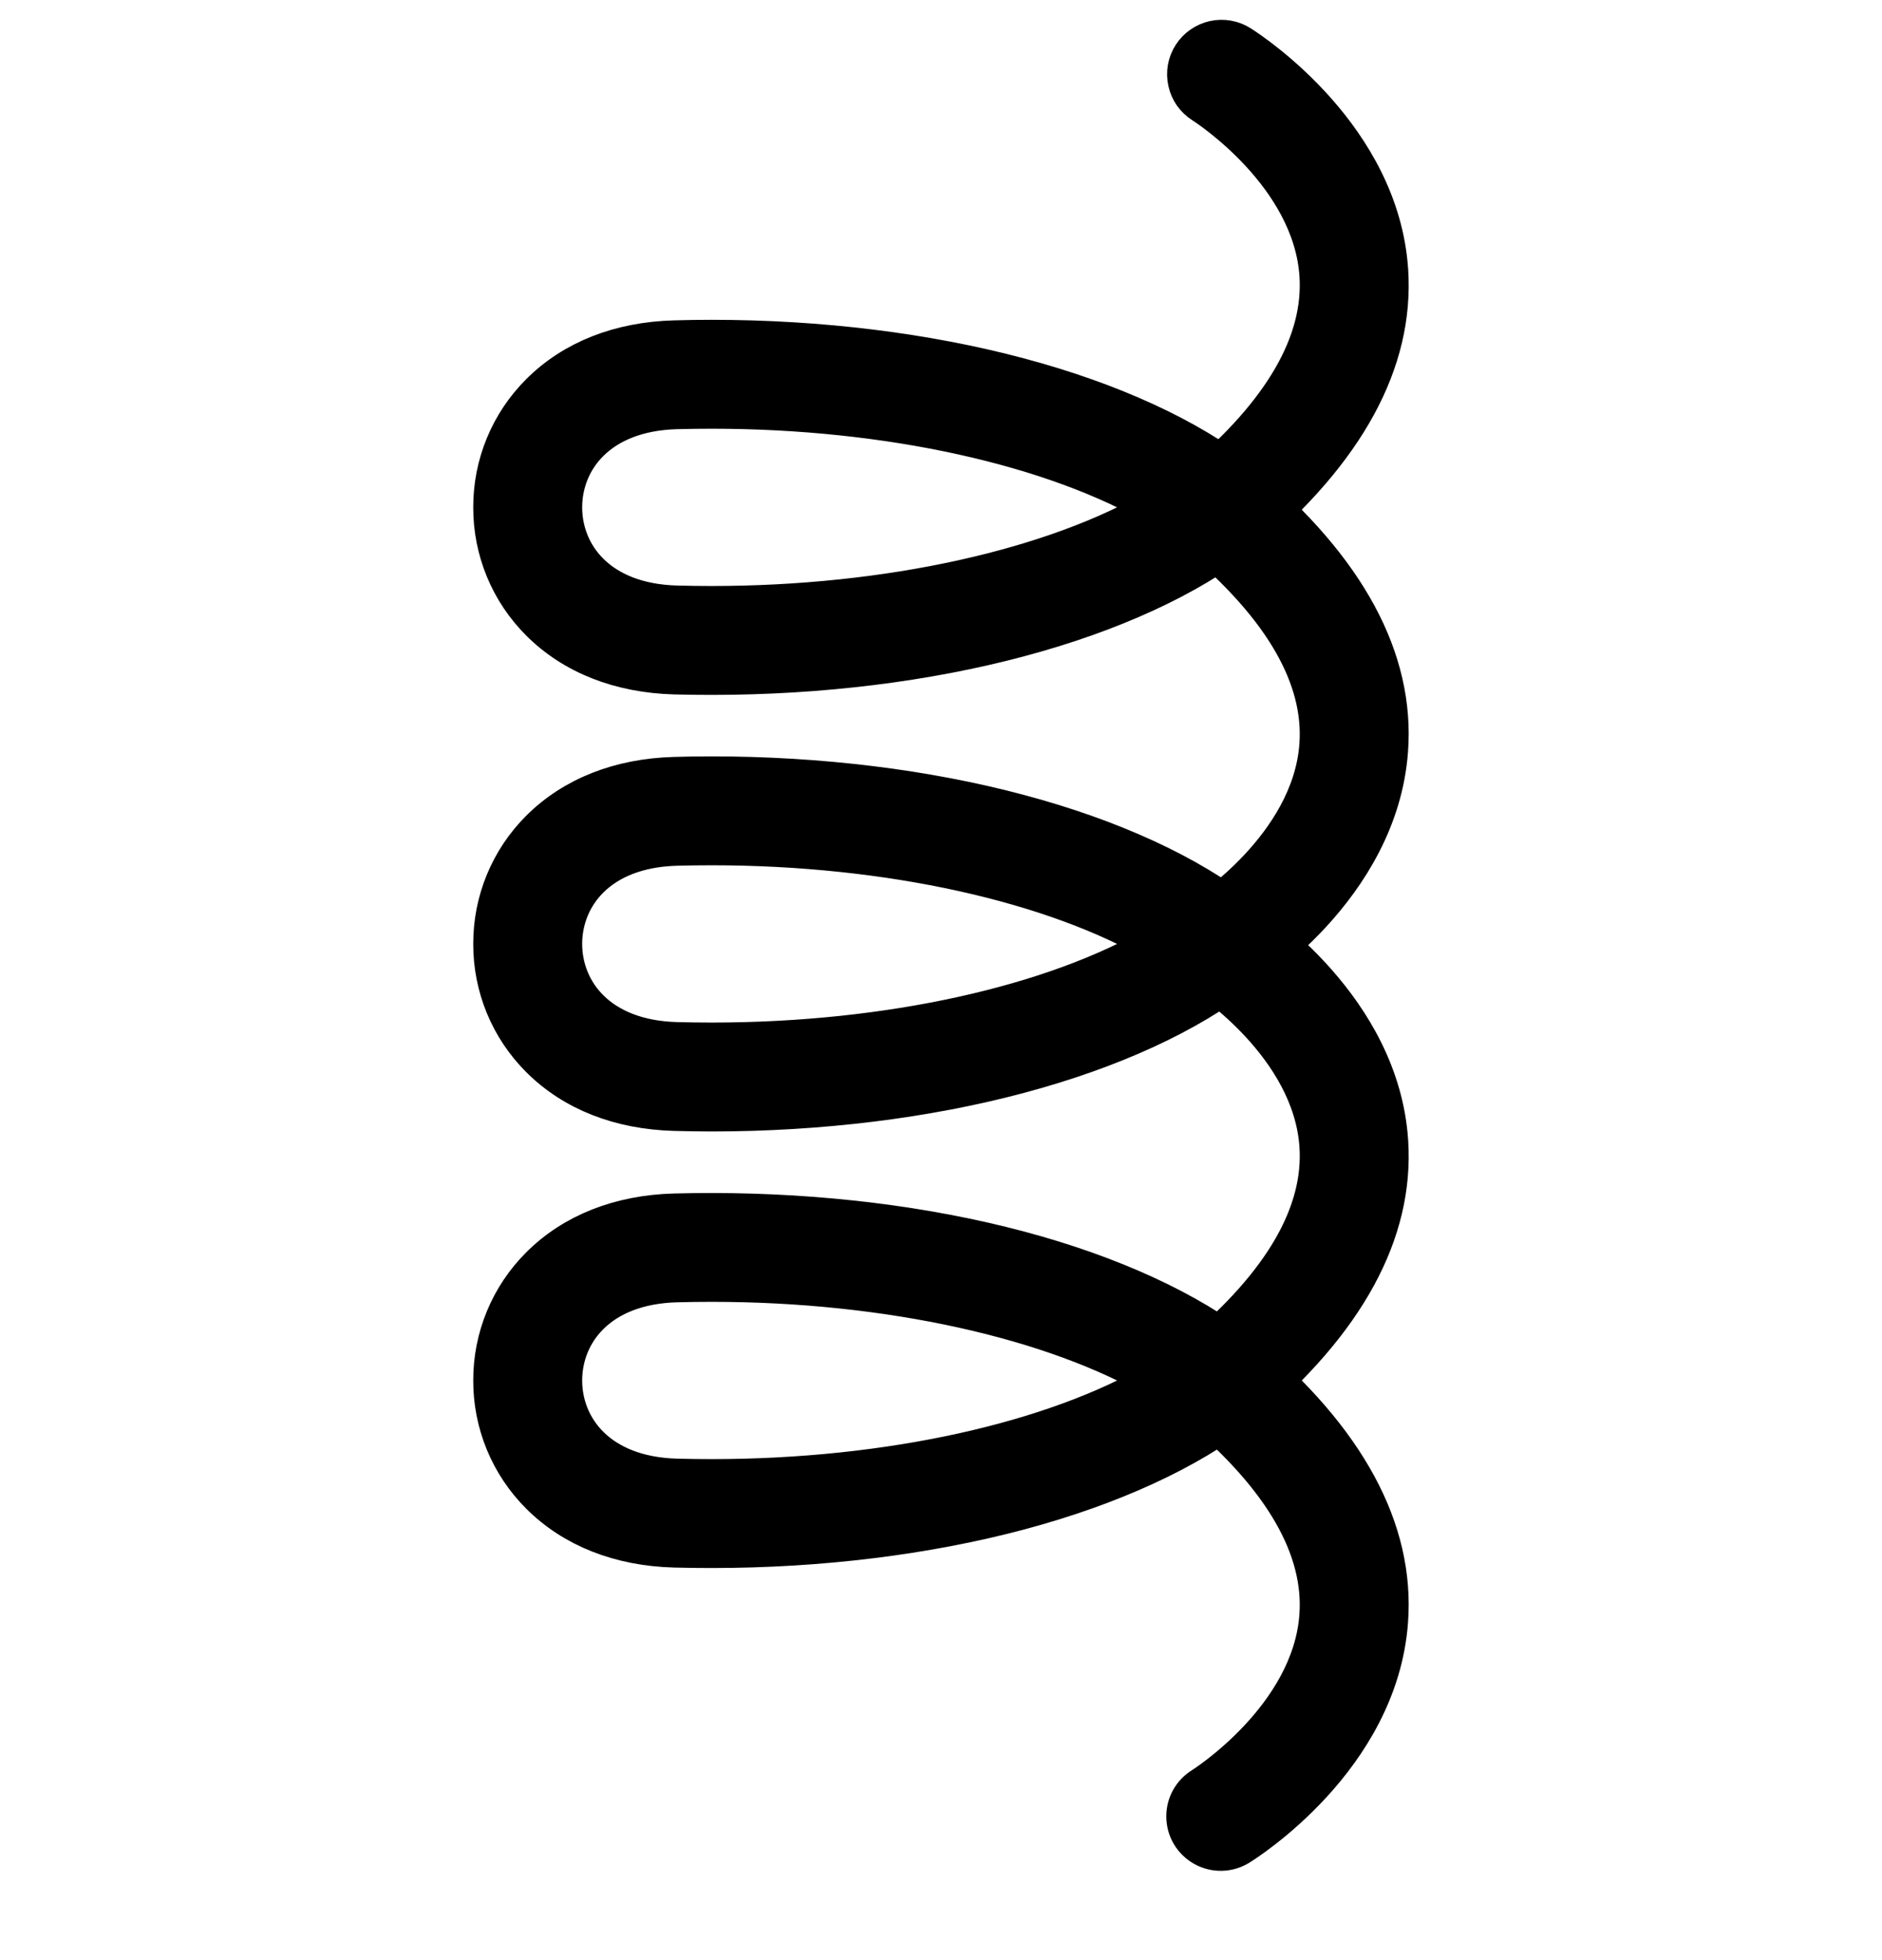
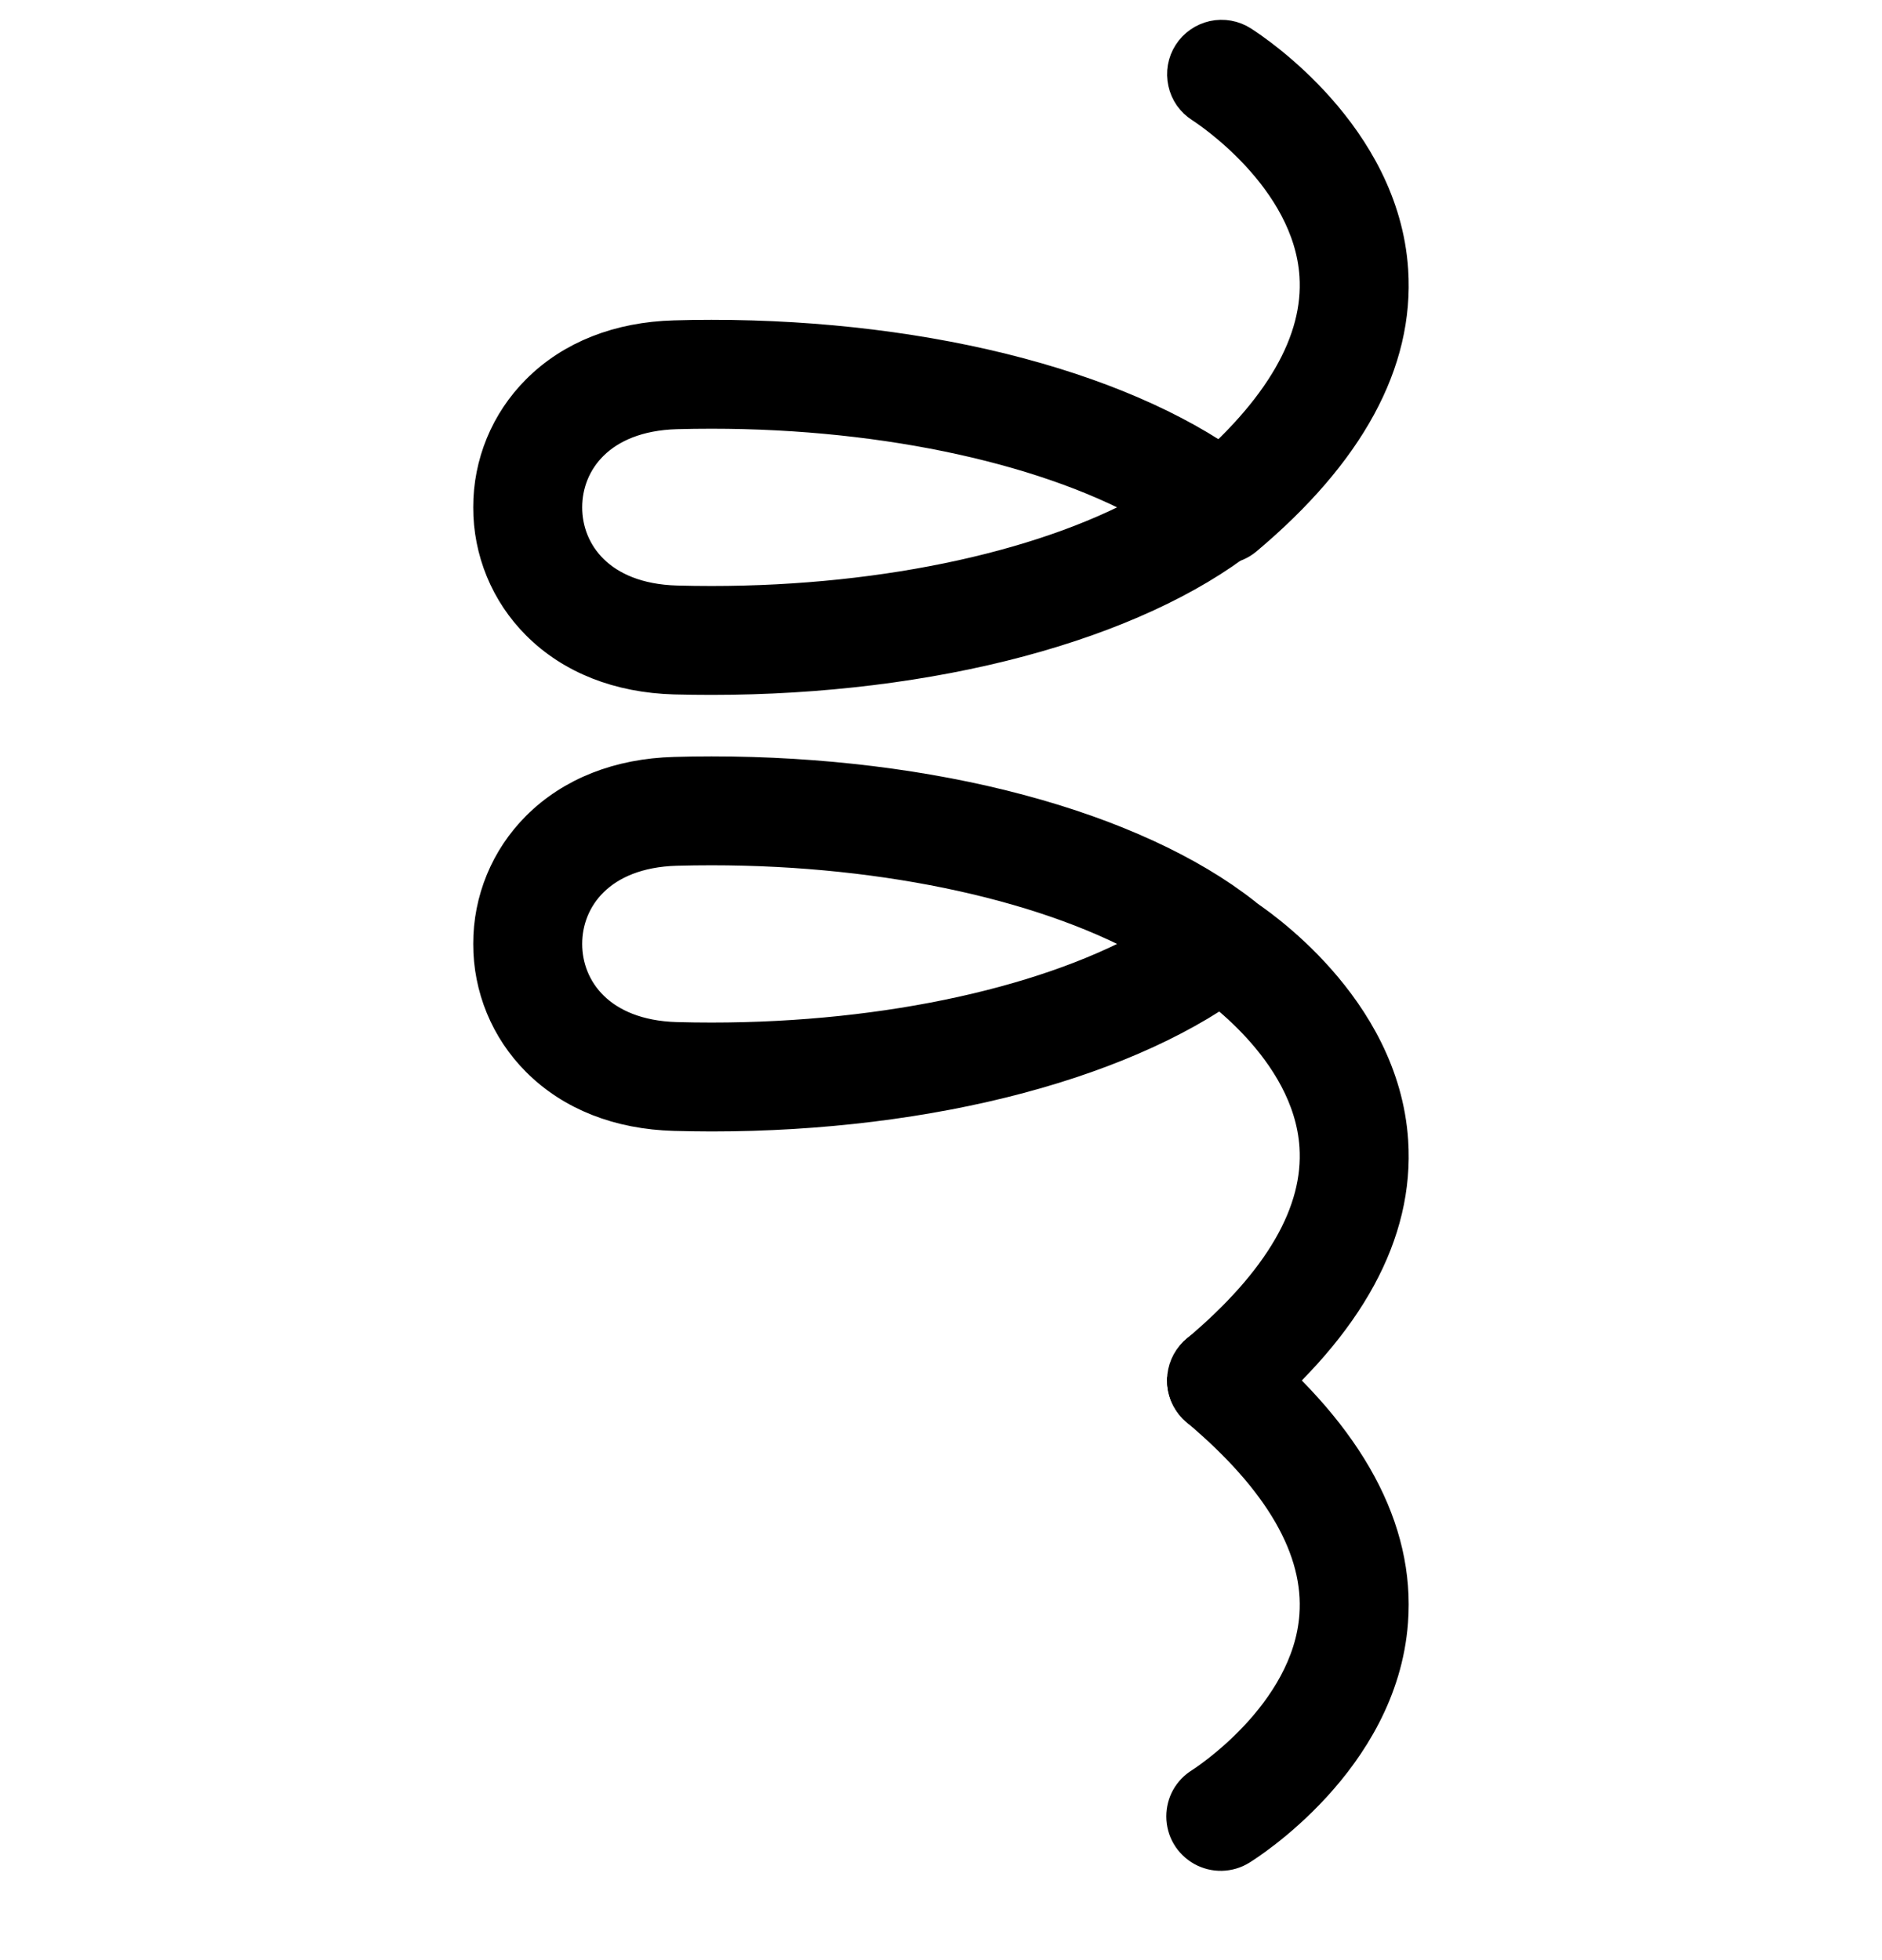
<svg xmlns="http://www.w3.org/2000/svg" fill="none" viewBox="0 0 24 25" height="25" width="24">
-   <path stroke-width="0.5" stroke="black" fill="black" d="M15.133 17.608C15.133 17.543 15.147 17.479 15.174 17.421C15.202 17.362 15.242 17.31 15.291 17.268C16.363 16.367 16.877 15.475 16.821 14.618C16.738 13.337 15.396 12.466 15.339 12.429C15.289 12.398 15.247 12.357 15.213 12.309C15.18 12.261 15.156 12.207 15.144 12.15C15.131 12.093 15.13 12.034 15.14 11.977C15.15 11.919 15.172 11.864 15.203 11.815C15.234 11.766 15.275 11.723 15.323 11.69C15.371 11.656 15.425 11.632 15.482 11.62C15.539 11.607 15.598 11.606 15.655 11.616C15.713 11.626 15.768 11.648 15.817 11.679C15.999 11.795 17.597 12.863 17.708 14.559C17.784 15.714 17.163 16.854 15.863 17.948C15.799 18.002 15.72 18.037 15.636 18.048C15.552 18.059 15.466 18.046 15.39 18.011C15.313 17.975 15.248 17.918 15.203 17.846C15.157 17.775 15.133 17.692 15.133 17.608V17.608Z" />
+   <path stroke-width="0.5" stroke="black" fill="black" d="M15.133 17.608C15.202 17.362 15.242 17.31 15.291 17.268C16.363 16.367 16.877 15.475 16.821 14.618C16.738 13.337 15.396 12.466 15.339 12.429C15.289 12.398 15.247 12.357 15.213 12.309C15.18 12.261 15.156 12.207 15.144 12.15C15.131 12.093 15.13 12.034 15.14 11.977C15.15 11.919 15.172 11.864 15.203 11.815C15.234 11.766 15.275 11.723 15.323 11.69C15.371 11.656 15.425 11.632 15.482 11.62C15.539 11.607 15.598 11.606 15.655 11.616C15.713 11.626 15.768 11.648 15.817 11.679C15.999 11.795 17.597 12.863 17.708 14.559C17.784 15.714 17.163 16.854 15.863 17.948C15.799 18.002 15.72 18.037 15.636 18.048C15.552 18.059 15.466 18.046 15.39 18.011C15.313 17.975 15.248 17.918 15.203 17.846C15.157 17.775 15.133 17.692 15.133 17.608V17.608Z" />
  <path stroke-width="0.5" stroke="black" fill="black" d="M15.123 23.167C15.123 23.091 15.142 23.016 15.179 22.95C15.216 22.884 15.27 22.828 15.335 22.788C15.348 22.78 16.727 21.907 16.82 20.608C16.882 19.747 16.367 18.852 15.291 17.947C15.201 17.871 15.145 17.762 15.134 17.645C15.124 17.527 15.161 17.411 15.237 17.32C15.313 17.23 15.422 17.174 15.539 17.164C15.656 17.154 15.773 17.191 15.863 17.266C17.172 18.367 17.793 19.516 17.706 20.679C17.577 22.433 15.873 23.5 15.8 23.545C15.733 23.587 15.656 23.609 15.577 23.611C15.498 23.613 15.42 23.593 15.351 23.555C15.282 23.516 15.224 23.46 15.184 23.392C15.144 23.324 15.123 23.246 15.123 23.167Z" />
  <path stroke-width="0.5" stroke="black" fill="black" d="M15.133 6.502C15.133 6.437 15.147 6.373 15.174 6.314C15.202 6.256 15.242 6.204 15.291 6.162C16.363 5.261 16.877 4.369 16.821 3.511C16.738 2.23 15.396 1.359 15.339 1.323C15.289 1.291 15.247 1.25 15.213 1.203C15.18 1.155 15.156 1.101 15.144 1.044C15.118 0.928 15.139 0.808 15.203 0.708C15.266 0.609 15.367 0.539 15.482 0.513C15.597 0.488 15.718 0.509 15.817 0.573C15.999 0.689 17.597 1.757 17.708 3.452C17.784 4.608 17.163 5.748 15.863 6.841C15.799 6.895 15.72 6.93 15.636 6.941C15.552 6.953 15.467 6.94 15.39 6.904C15.314 6.868 15.249 6.812 15.203 6.74C15.157 6.669 15.133 6.587 15.133 6.502Z" />
-   <path stroke-width="0.5" stroke="black" fill="black" d="M15.123 12.061C15.123 11.985 15.143 11.911 15.18 11.844C15.216 11.778 15.27 11.722 15.335 11.682C15.348 11.674 16.727 10.802 16.82 9.503C16.882 8.642 16.367 7.746 15.291 6.841C15.201 6.765 15.145 6.657 15.134 6.539C15.124 6.422 15.161 6.305 15.237 6.215C15.313 6.125 15.422 6.068 15.539 6.058C15.656 6.048 15.773 6.085 15.863 6.161C17.172 7.262 17.793 8.411 17.706 9.573C17.577 11.327 15.873 12.395 15.8 12.439C15.733 12.481 15.656 12.504 15.577 12.505C15.498 12.507 15.42 12.488 15.351 12.449C15.282 12.411 15.224 12.354 15.184 12.286C15.144 12.218 15.123 12.14 15.123 12.061Z" />
-   <path stroke-width="0.5" stroke="black" fill="black" d="M6.285 17.607C6.284 17.337 6.337 17.069 6.44 16.819C6.543 16.569 6.695 16.342 6.886 16.151C7.31 15.726 7.903 15.491 8.602 15.472C8.758 15.468 8.917 15.466 9.074 15.466C10.455 15.466 11.811 15.633 12.996 15.949C14.168 16.262 15.153 16.715 15.844 17.258C15.896 17.3 15.939 17.353 15.969 17.413C15.998 17.474 16.013 17.54 16.013 17.608C16.013 17.675 15.998 17.741 15.969 17.802C15.939 17.862 15.896 17.915 15.844 17.957C15.153 18.5 14.168 18.953 12.996 19.266C11.811 19.582 10.455 19.749 9.074 19.749C8.917 19.749 8.758 19.747 8.602 19.743C7.903 19.724 7.31 19.489 6.886 19.064C6.695 18.873 6.543 18.646 6.44 18.396C6.337 18.146 6.284 17.878 6.285 17.607ZM14.778 17.607C13.444 16.826 11.336 16.354 9.074 16.354C8.925 16.354 8.774 16.356 8.627 16.36C7.623 16.388 7.174 17.006 7.174 17.607C7.174 18.208 7.623 18.826 8.627 18.854C8.774 18.858 8.925 18.86 9.074 18.86C11.336 18.86 13.444 18.39 14.778 17.607Z" />
  <path stroke-width="0.5" stroke="black" fill="black" d="M6.285 12.039C6.284 11.768 6.337 11.5 6.44 11.25C6.543 11 6.695 10.773 6.886 10.582C7.31 10.158 7.903 9.923 8.602 9.904C8.759 9.899 8.917 9.897 9.074 9.897C10.455 9.897 11.811 10.064 12.996 10.381C14.168 10.694 15.153 11.146 15.844 11.69C15.896 11.732 15.939 11.784 15.969 11.845C15.998 11.905 16.013 11.972 16.013 12.039C16.013 12.106 15.998 12.173 15.969 12.233C15.939 12.294 15.896 12.347 15.844 12.388C15.153 12.932 14.168 13.384 12.996 13.697C11.811 14.014 10.455 14.181 9.074 14.181C8.917 14.181 8.759 14.178 8.602 14.174C7.903 14.155 7.31 13.921 6.886 13.496C6.695 13.305 6.543 13.078 6.44 12.828C6.337 12.578 6.284 12.309 6.285 12.039ZM14.778 12.039C13.444 11.258 11.336 10.786 9.074 10.786C8.926 10.786 8.775 10.788 8.626 10.792C7.623 10.82 7.174 11.438 7.174 12.039C7.174 12.64 7.623 13.258 8.627 13.286C8.775 13.29 8.926 13.292 9.074 13.292C11.336 13.292 13.444 12.821 14.778 12.039Z" />
  <path stroke-width="0.5" stroke="black" fill="black" d="M6.285 6.471C6.284 6.2 6.337 5.932 6.44 5.682C6.543 5.432 6.695 5.205 6.886 5.014C7.31 4.589 7.903 4.355 8.602 4.336C8.759 4.331 8.918 4.329 9.074 4.329C10.455 4.329 11.811 4.496 12.996 4.813C14.168 5.126 15.153 5.578 15.844 6.122C15.896 6.163 15.939 6.216 15.969 6.277C15.998 6.337 16.013 6.404 16.013 6.471C16.013 6.538 15.998 6.604 15.969 6.665C15.939 6.725 15.896 6.778 15.844 6.82C15.153 7.364 14.168 7.816 12.996 8.129C11.811 8.446 10.455 8.613 9.074 8.613C8.918 8.613 8.759 8.611 8.602 8.607C7.903 8.587 7.31 8.353 6.886 7.928C6.695 7.737 6.543 7.51 6.44 7.26C6.337 7.01 6.284 6.741 6.285 6.471ZM14.778 6.471C13.444 5.69 11.336 5.218 9.074 5.218C8.926 5.218 8.775 5.22 8.627 5.224C7.623 5.252 7.174 5.87 7.174 6.471C7.174 7.072 7.623 7.69 8.627 7.718C8.775 7.722 8.926 7.724 9.074 7.724C11.336 7.724 13.444 7.252 14.778 6.471Z" />
</svg>